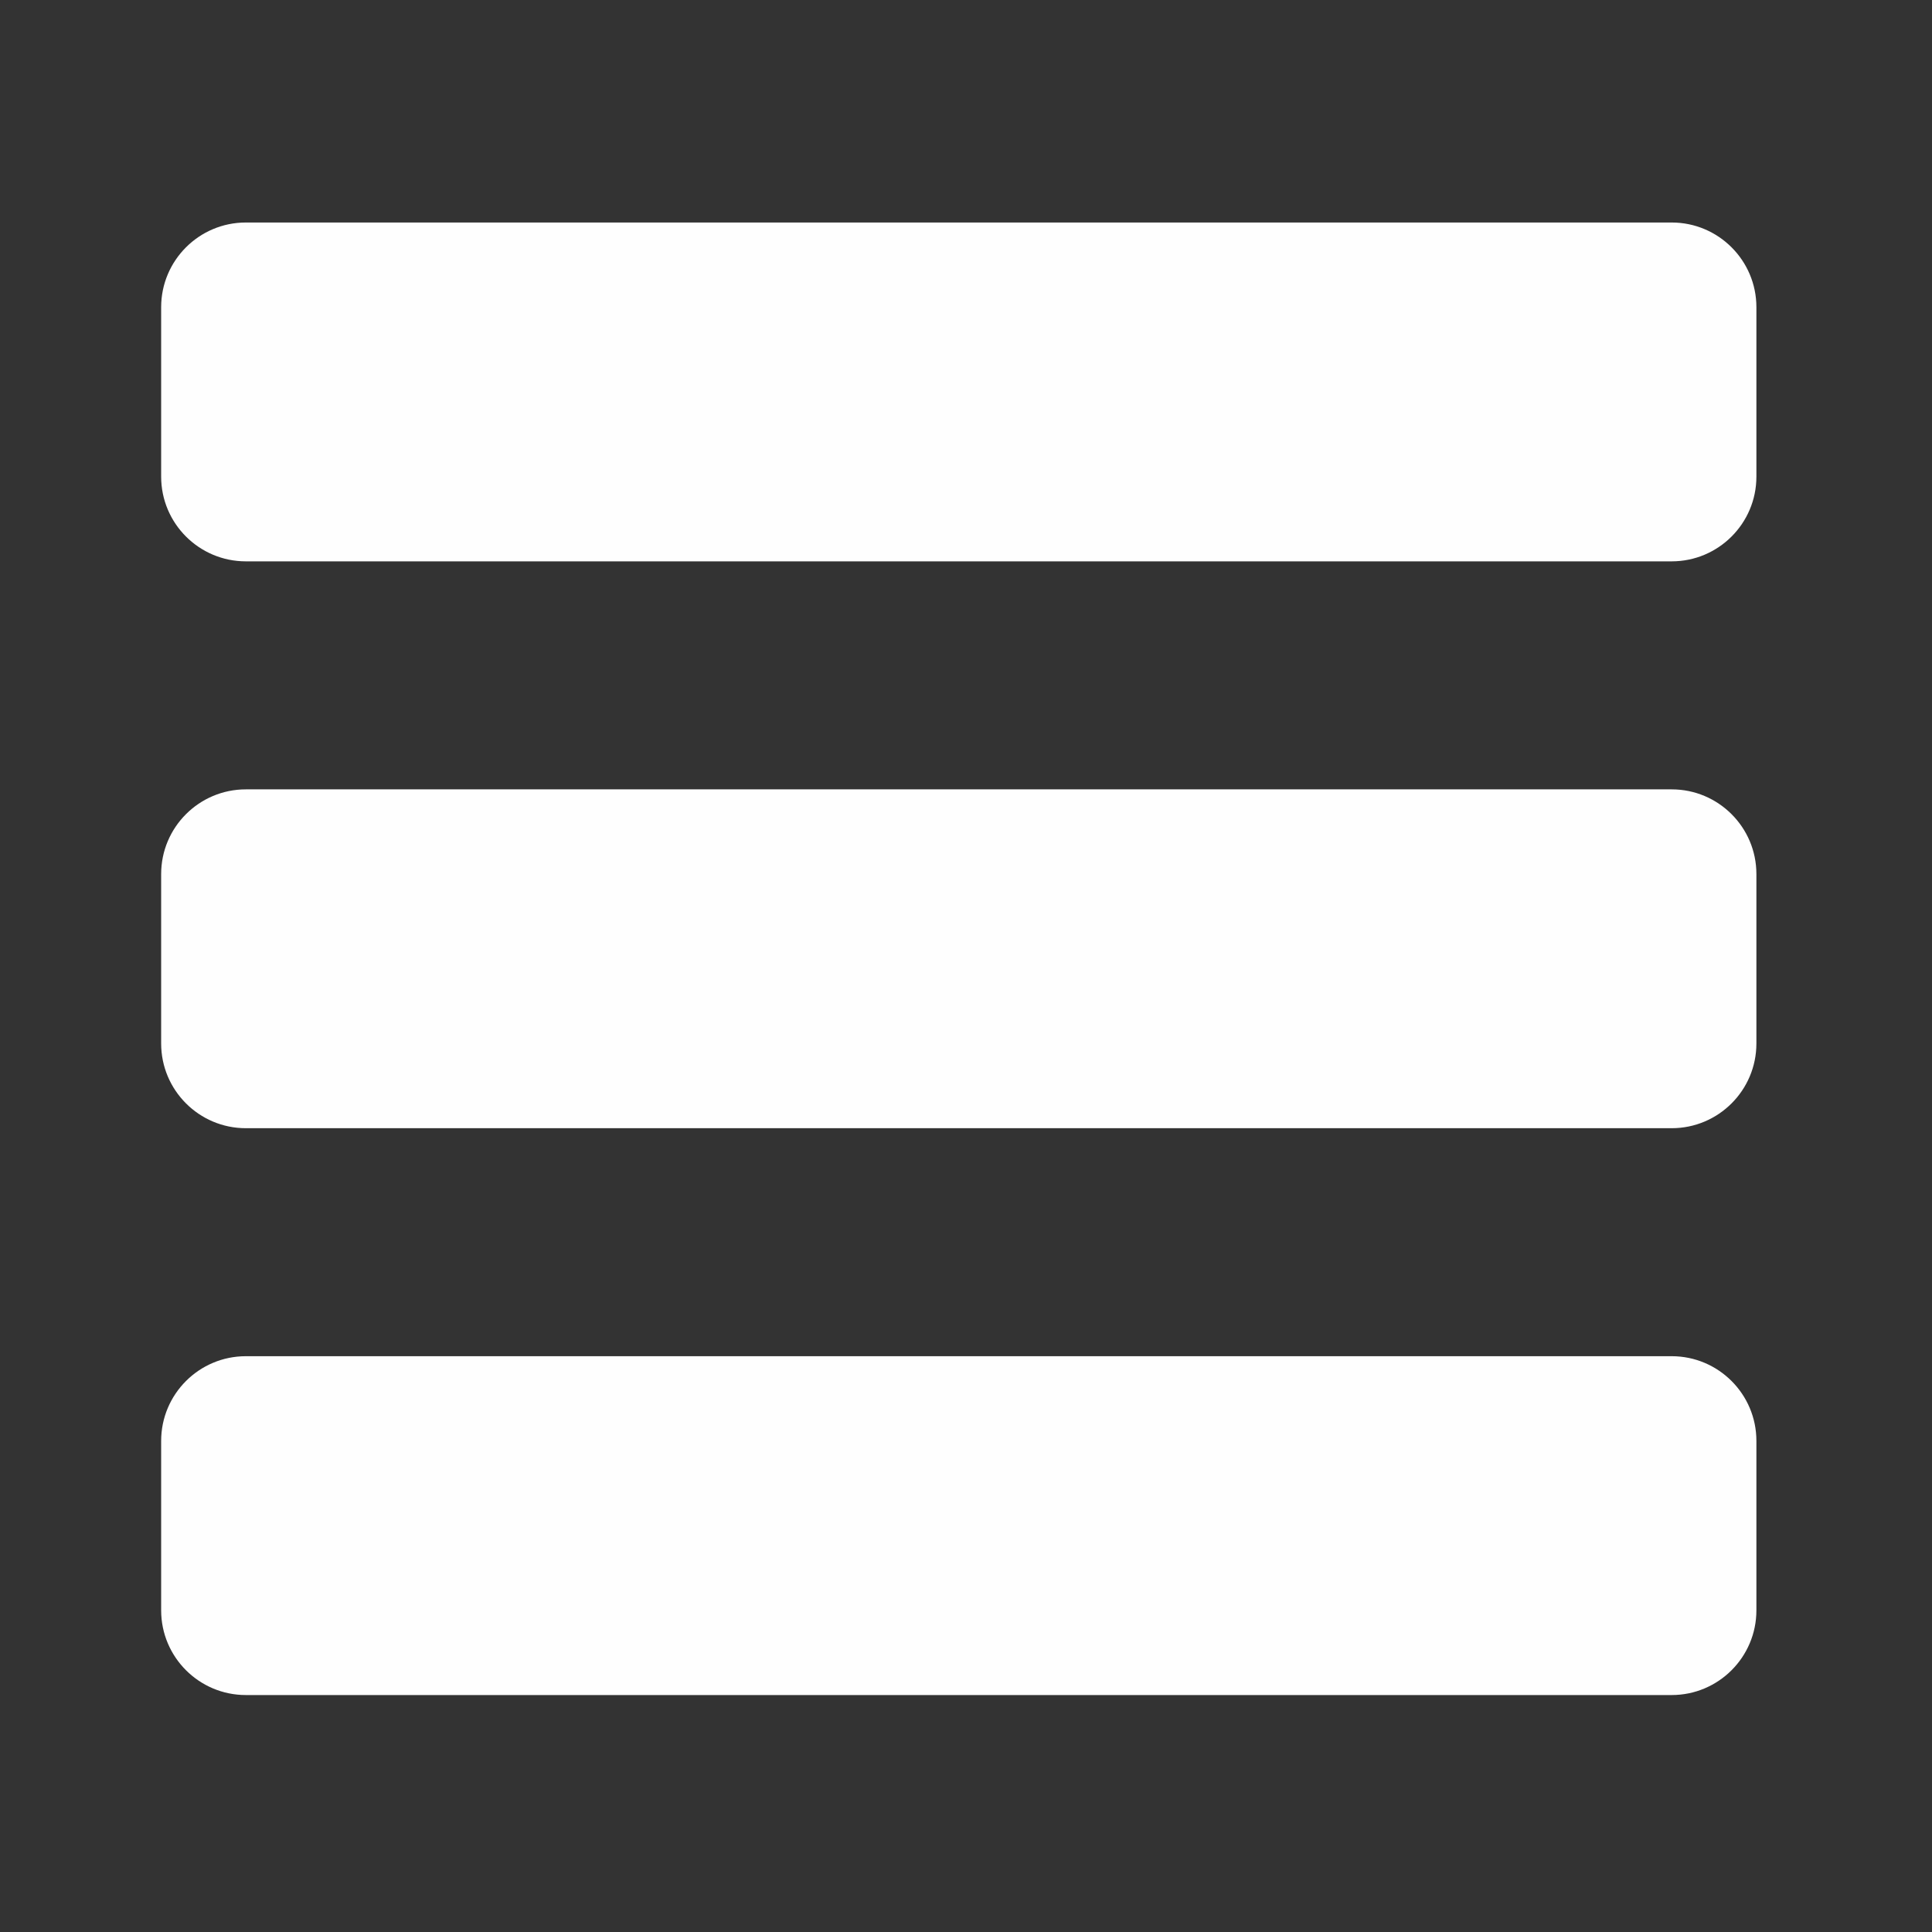
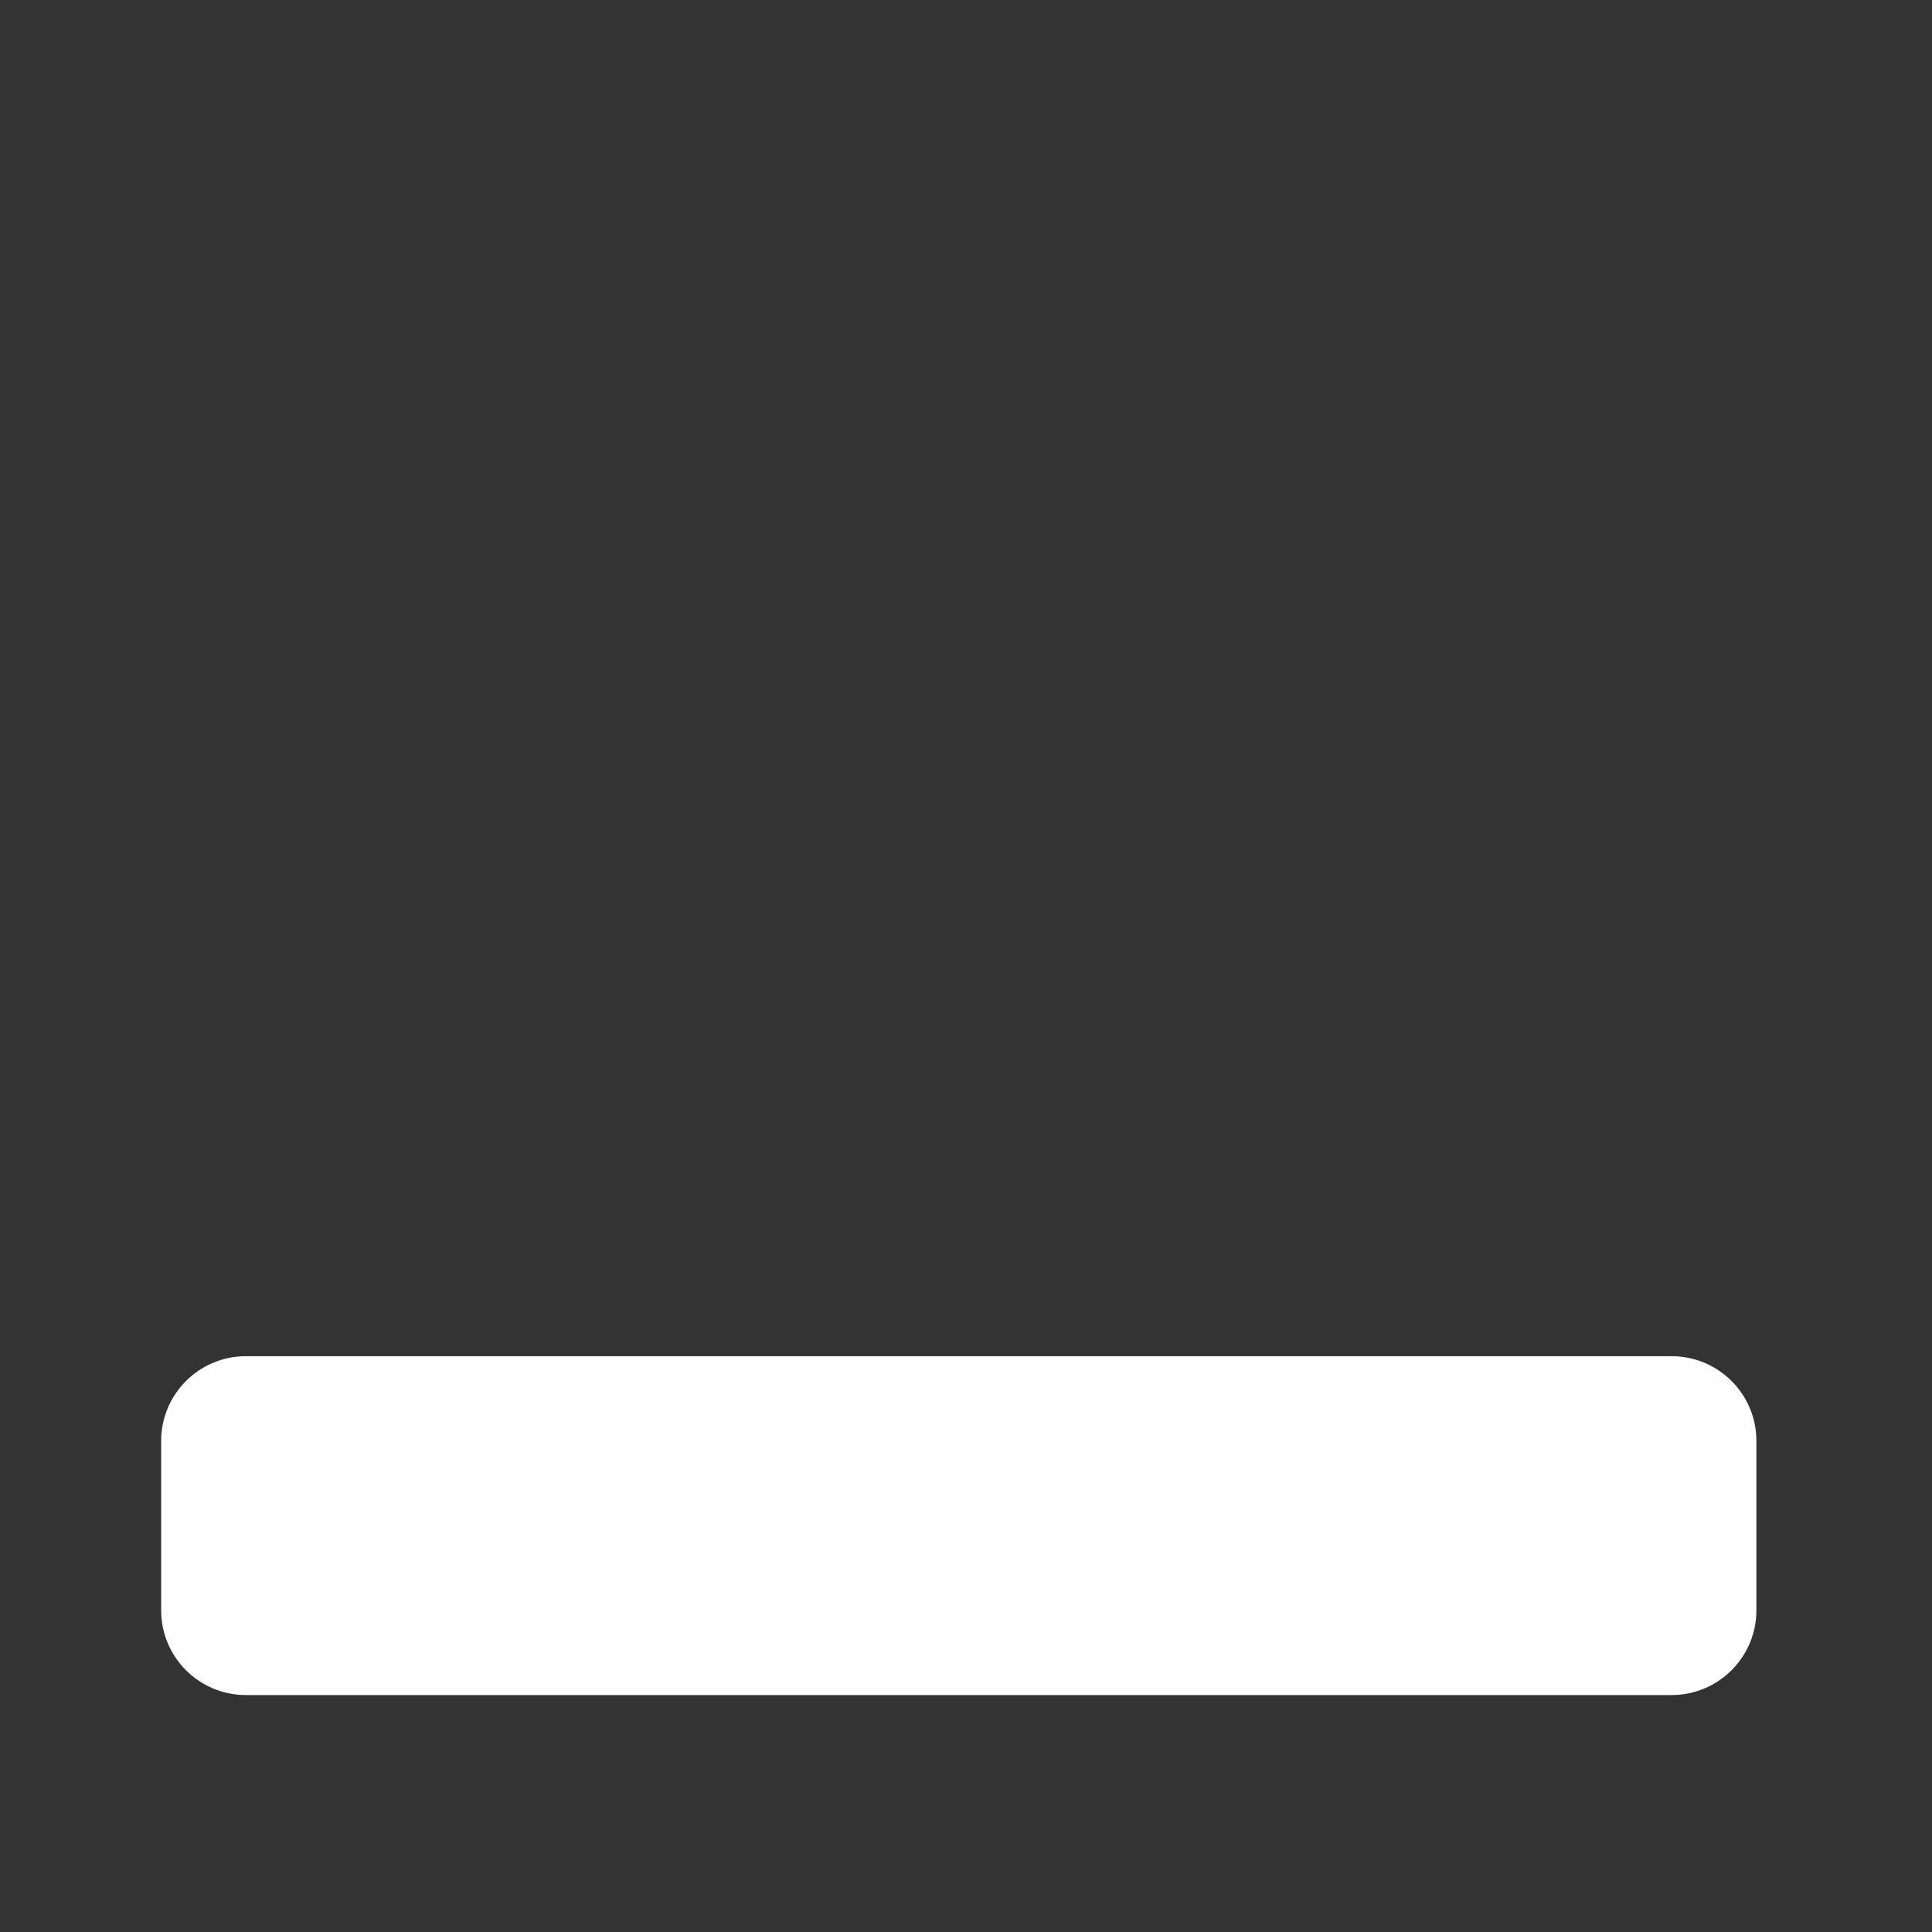
<svg xmlns="http://www.w3.org/2000/svg" width="100%" height="100%" viewBox="0 0 119 119" version="1.1" xml:space="preserve" style="fill-rule:evenodd;clip-rule:evenodd;stroke-linejoin:round;stroke-miterlimit:2;">
  <rect x="0" y="0" width="119" height="119" fill="#333333" stroke="none" />
-   <path d="M108.184,18.923c-0,-2.88 -2.338,-5.218 -5.218,-5.218l-87.822,0c-2.88,0 -5.218,2.338 -5.218,5.218l0,10.435c0,2.88 2.338,5.218 5.218,5.218l87.822,0c2.88,0 5.218,-2.338 5.218,-5.218l-0,-10.435Z" style="fill:#fefefe;" />
  <path d="M108.184,88.752c-0,-2.88 -2.338,-5.218 -5.218,-5.218l-87.822,0c-2.88,0 -5.218,2.338 -5.218,5.218l0,10.435c0,2.88 2.338,5.218 5.218,5.218l87.822,0c2.88,0 5.218,-2.338 5.218,-5.218l-0,-10.435Z" style="fill:#fefefe;" />
-   <path d="M108.184,53.837c-0,-2.879 -2.338,-5.217 -5.218,-5.217l-87.822,-0c-2.88,-0 -5.218,2.338 -5.218,5.217l0,10.436c0,2.88 2.338,5.218 5.218,5.218l87.822,-0c2.88,-0 5.218,-2.338 5.218,-5.218l-0,-10.436Z" style="fill:#fefefe;" />
</svg>